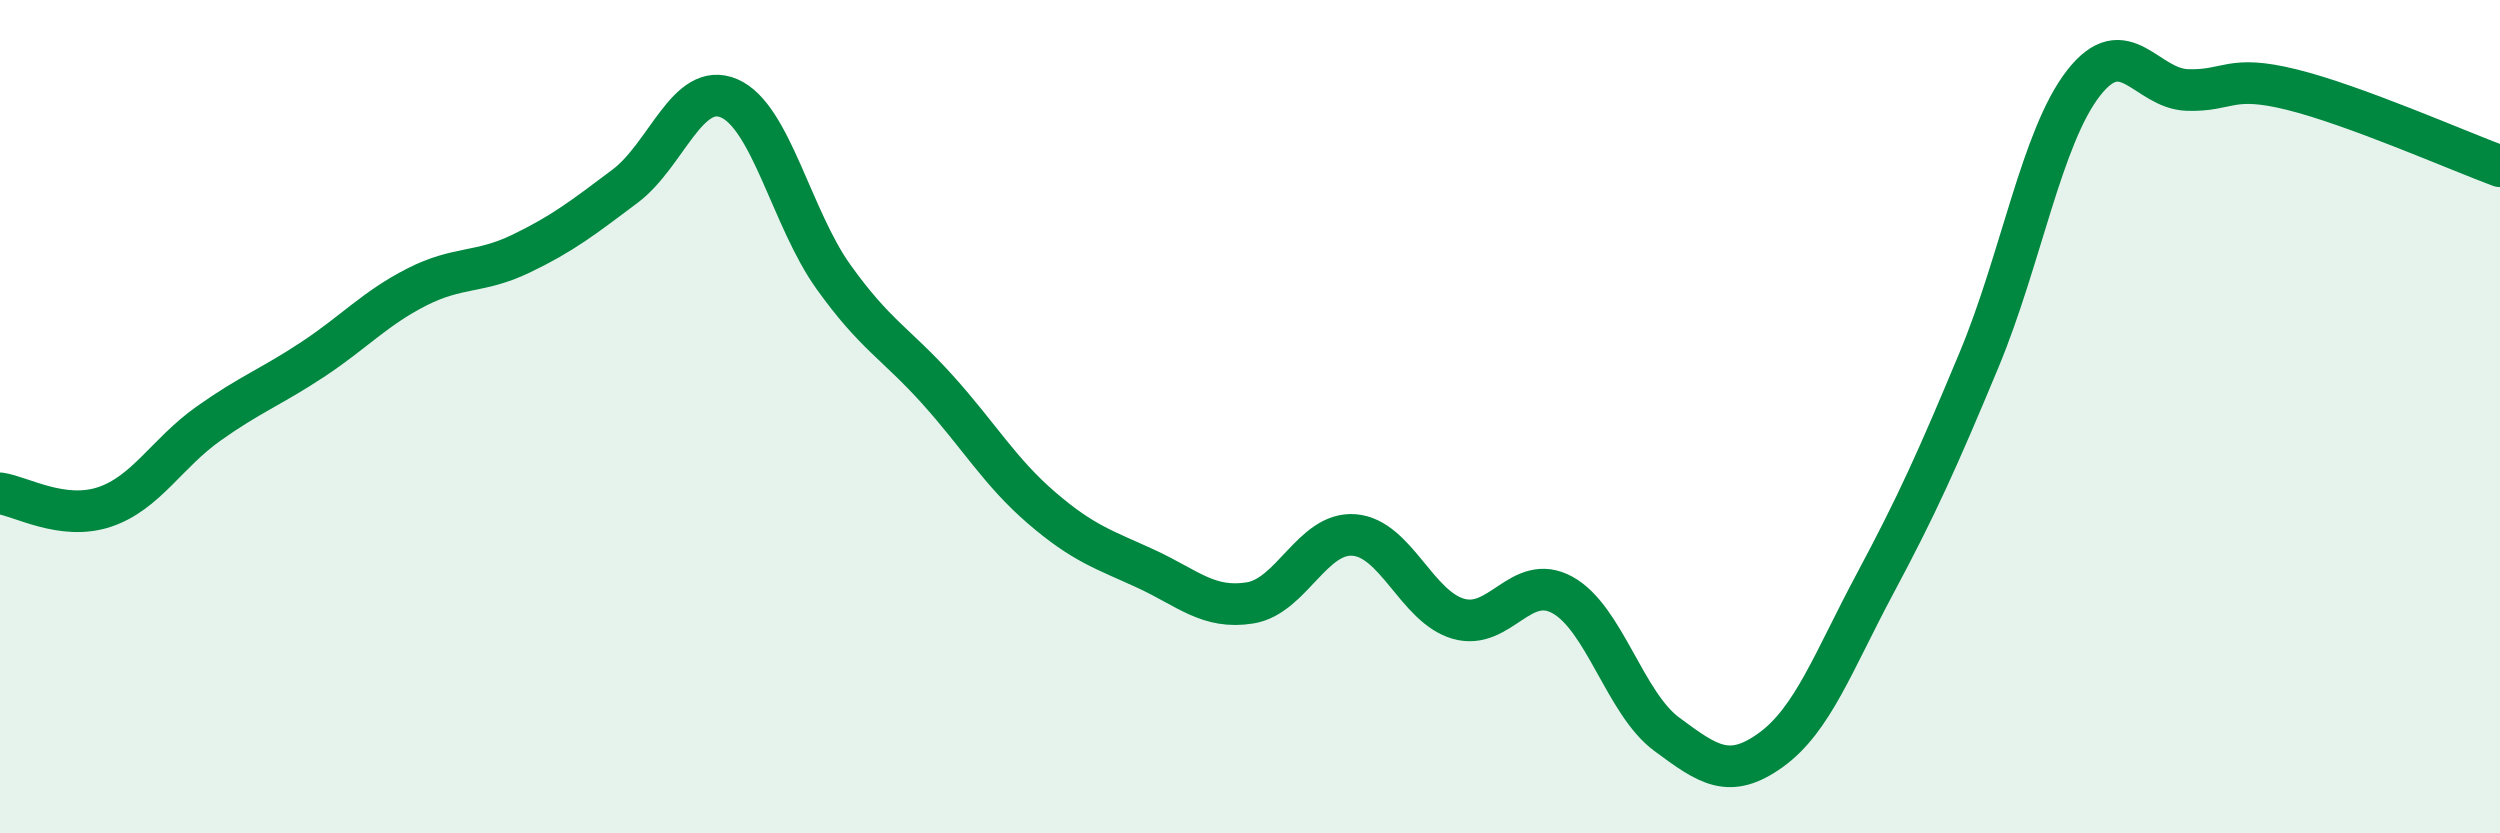
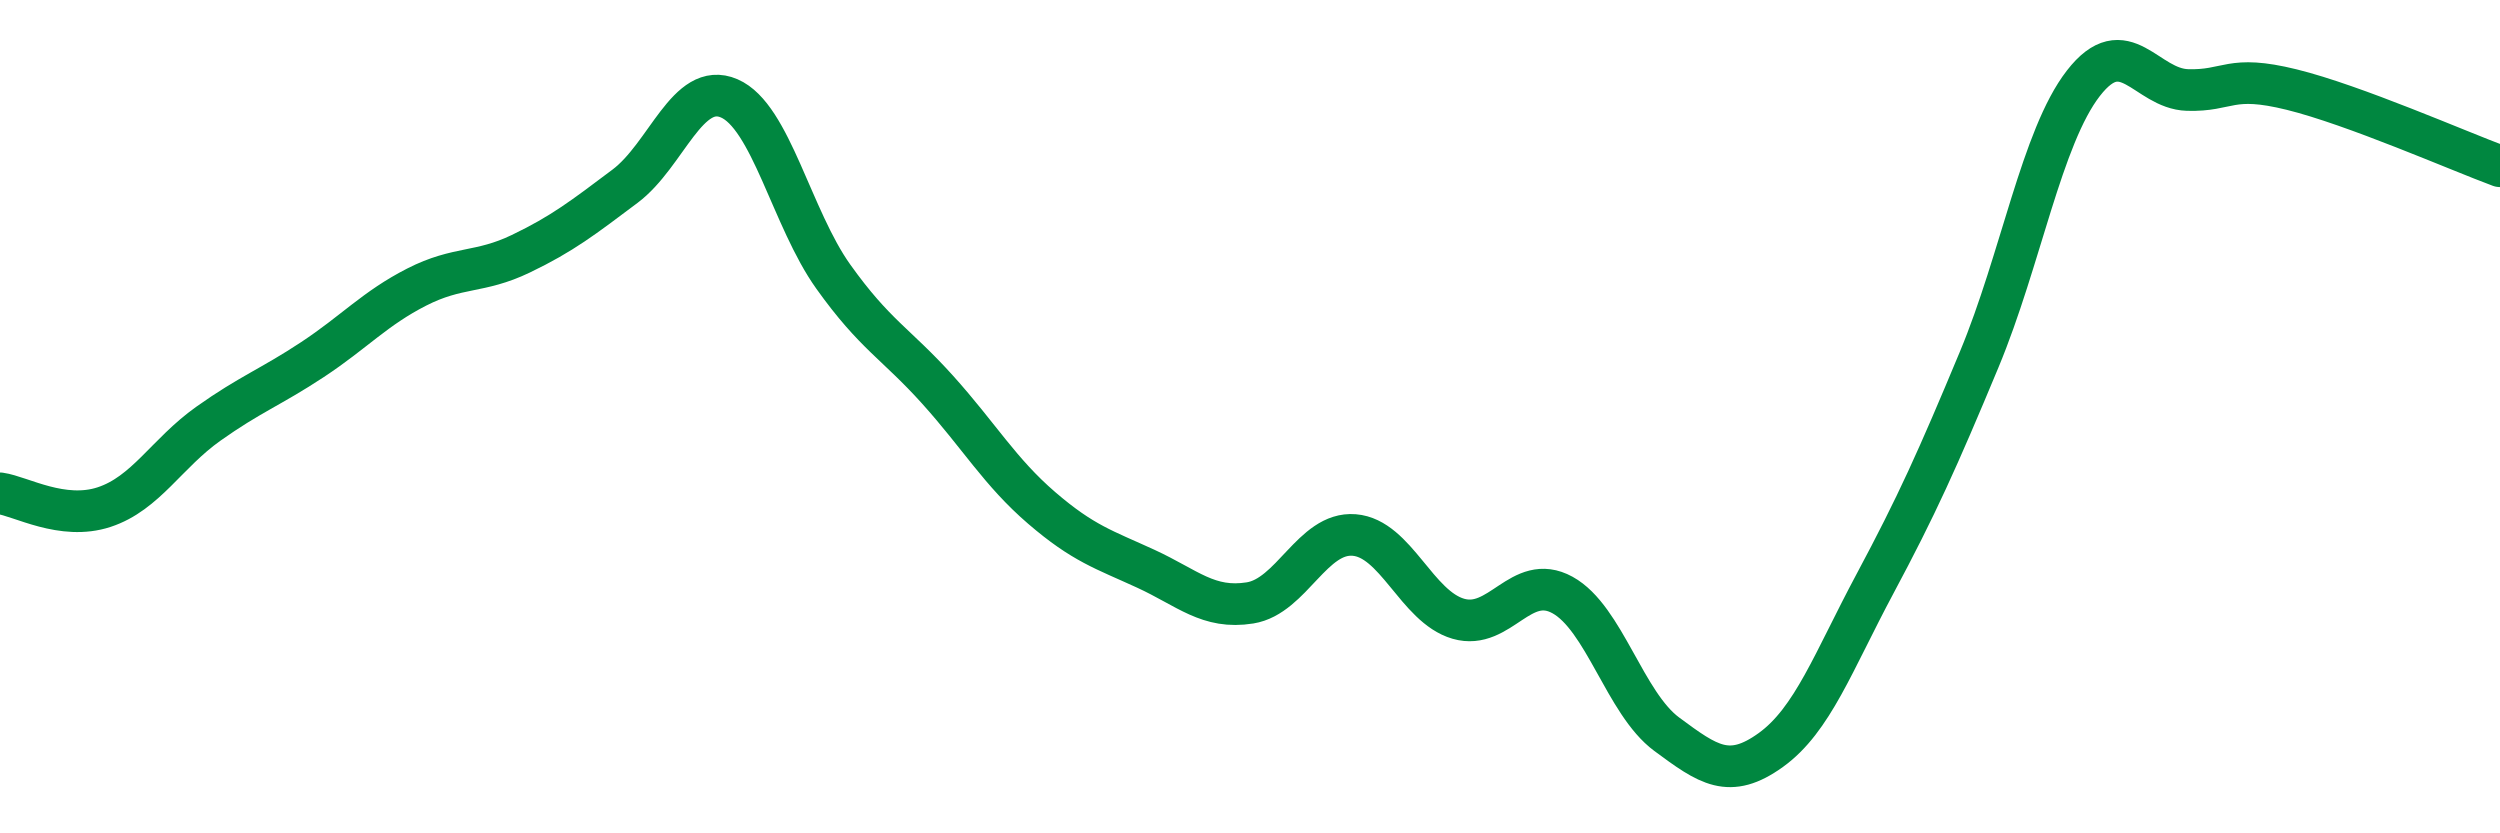
<svg xmlns="http://www.w3.org/2000/svg" width="60" height="20" viewBox="0 0 60 20">
-   <path d="M 0,11.84 C 0.5,11.91 1.5,12.5 2.5,12.17 C 3.5,11.84 4,10.88 5,10.17 C 6,9.46 6.5,9.29 7.5,8.63 C 8.5,7.97 9,7.4 10,6.89 C 11,6.38 11.5,6.57 12.5,6.09 C 13.5,5.61 14,5.22 15,4.47 C 16,3.72 16.5,1.93 17.5,2.36 C 18.5,2.79 19,5.24 20,6.64 C 21,8.04 21.5,8.24 22.5,9.35 C 23.5,10.46 24,11.33 25,12.19 C 26,13.05 26.5,13.19 27.5,13.65 C 28.5,14.11 29,14.63 30,14.47 C 31,14.31 31.5,12.76 32.5,12.84 C 33.5,12.92 34,14.56 35,14.85 C 36,15.14 36.5,13.73 37.5,14.28 C 38.5,14.83 39,16.88 40,17.62 C 41,18.36 41.5,18.72 42.5,18 C 43.5,17.28 44,15.88 45,14.01 C 46,12.14 46.5,11.03 47.5,8.63 C 48.5,6.23 49,3.29 50,2 C 51,0.71 51.5,2.13 52.5,2.16 C 53.5,2.19 53.5,1.78 55,2.15 C 56.5,2.52 59,3.62 60,3.99L60 20L0 20Z" fill="#008740" opacity="0.1" stroke-linecap="round" stroke-linejoin="round" />
  <path d="M 0,11.84 C 0.5,11.91 1.5,12.5 2.5,12.17 C 3.5,11.84 4,10.88 5,10.17 C 6,9.46 6.5,9.29 7.5,8.63 C 8.5,7.97 9,7.4 10,6.89 C 11,6.38 11.5,6.57 12.5,6.09 C 13.5,5.61 14,5.22 15,4.47 C 16,3.72 16.5,1.93 17.5,2.36 C 18.5,2.79 19,5.24 20,6.64 C 21,8.04 21.5,8.24 22.5,9.35 C 23.5,10.46 24,11.33 25,12.19 C 26,13.05 26.5,13.19 27.5,13.65 C 28.5,14.11 29,14.63 30,14.47 C 31,14.31 31.5,12.76 32.5,12.84 C 33.5,12.92 34,14.56 35,14.85 C 36,15.14 36.5,13.73 37.5,14.28 C 38.5,14.83 39,16.88 40,17.62 C 41,18.36 41.5,18.72 42.5,18 C 43.5,17.28 44,15.88 45,14.01 C 46,12.14 46.5,11.03 47.5,8.63 C 48.5,6.23 49,3.29 50,2 C 51,0.71 51.5,2.13 52.5,2.16 C 53.5,2.19 53.5,1.78 55,2.15 C 56.5,2.52 59,3.62 60,3.99" stroke="#008740" stroke-width="1" fill="none" stroke-linecap="round" stroke-linejoin="round" />
</svg>